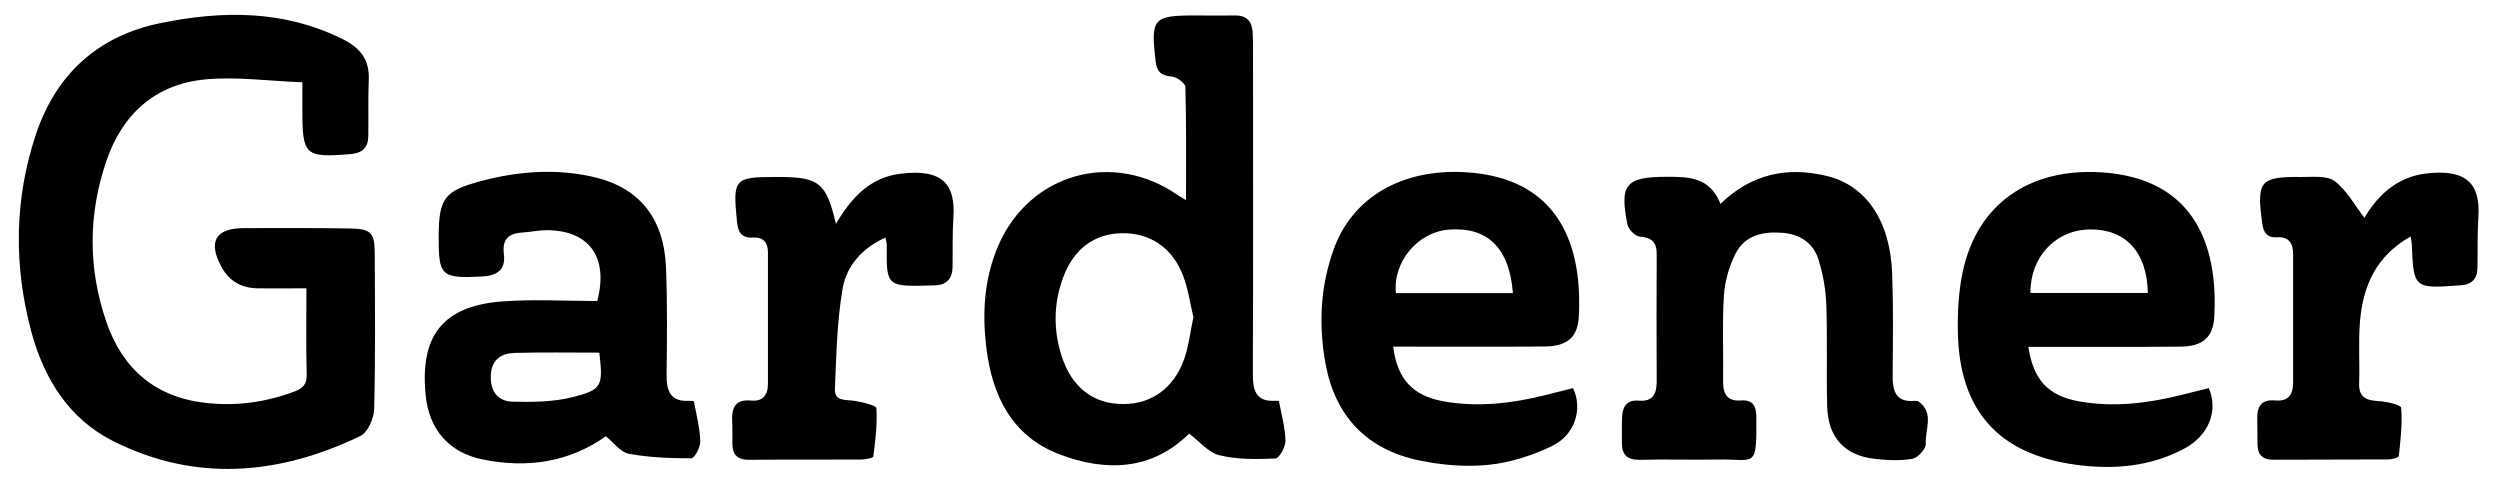
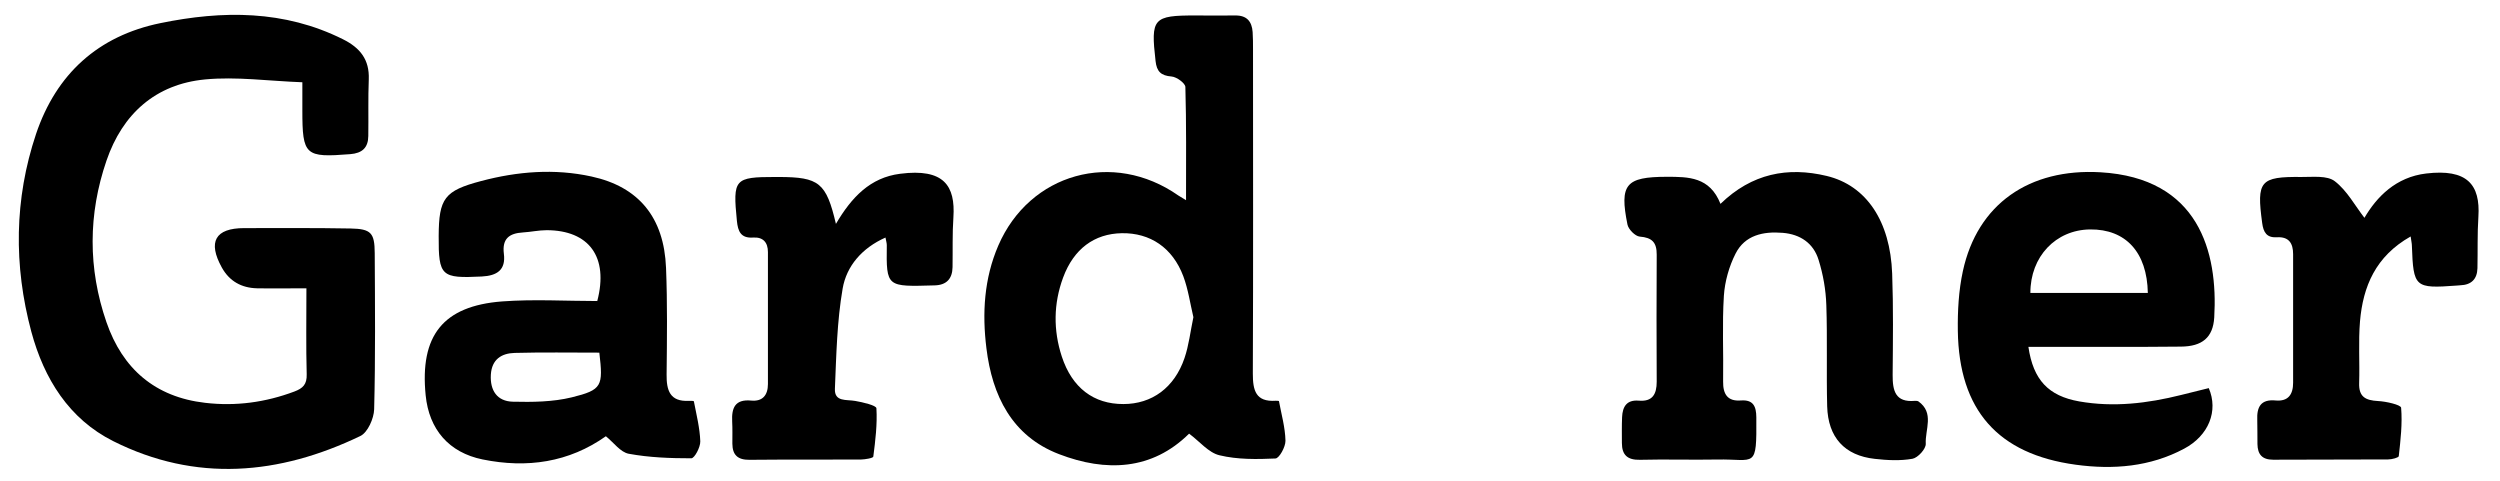
<svg xmlns="http://www.w3.org/2000/svg" viewBox="0 0 265 51" id="Layer_1">
  <defs>
    <style>
      .cls-1 {
        fill-rule: evenodd;
      }
    </style>
  </defs>
  <path d="M32.06,8.72c-3.6-.13-6.99-.62-10.32-.3-5.25.5-8.75,3.65-10.45,8.6-1.95,5.68-1.97,11.44-.01,17.12,1.71,4.96,5.16,7.95,10.47,8.56,3.25.38,6.4-.05,9.46-1.2.9-.34,1.33-.76,1.3-1.82-.08-2.95-.03-5.91-.03-9.12-1.87,0-3.56.03-5.24,0-1.63-.04-2.91-.74-3.72-2.19-1.52-2.73-.71-4.19,2.36-4.19,3.76,0,7.52-.03,11.28.04,2.17.04,2.55.46,2.56,2.61.03,5.52.08,11.05-.06,16.56-.03.97-.68,2.44-1.45,2.82-8.62,4.15-17.46,4.94-26.21.55-4.69-2.35-7.34-6.63-8.68-11.6-1.88-7.01-1.81-14.06.5-20.96C5.97,7.83,10.41,3.8,17.01,2.45c6.58-1.35,13.11-1.4,19.34,1.71,1.83.91,2.82,2.16,2.74,4.25-.08,2-.02,4-.05,6-.01,1.24-.64,1.83-1.91,1.93-4.79.38-5.08.14-5.08-4.65v-2.98Z" class="cls-1" />
  <path d="M126.04,45.97c-3.93,3.89-8.81,4.08-13.78,2.17-4.99-1.91-7.09-6.2-7.7-11.23-.46-3.7-.25-7.38,1.26-10.88,3.32-7.68,12.18-10.14,19.08-5.31.18.12.37.23.82.5,0-4.19.04-8.1-.07-12-.01-.4-.93-1.07-1.46-1.11-1.14-.09-1.58-.54-1.7-1.64-.52-4.53-.27-4.84,4.26-4.83,1.4,0,2.79.02,4.18,0,1.22-.02,1.77.62,1.85,1.76.04.6.04,1.21.04,1.82,0,11.46.03,22.91-.02,34.38,0,1.78.3,3.02,2.42,2.88.12,0,.34,0,.35.04.26,1.4.66,2.8.69,4.2.01.65-.66,1.86-1.06,1.88-1.98.09-4.03.12-5.93-.34-1.16-.27-2.1-1.46-3.22-2.29ZM126.5,33.62c-.34-1.43-.55-2.95-1.07-4.34-1.14-3.03-3.52-4.61-6.52-4.56-2.92.05-5.1,1.67-6.22,4.7-1.02,2.76-1.05,5.58-.14,8.37,1.09,3.33,3.39,5.05,6.53,5.04,3.02,0,5.41-1.73,6.48-4.88.46-1.35.62-2.81.94-4.33Z" class="cls-1" />
  <path d="M64.24,46.23c-3.94,2.79-8.38,3.43-13.09,2.47-3.56-.73-5.67-3.17-6.03-6.8-.63-6.32,1.83-9.47,8.11-9.95,3.37-.25,6.78-.04,10.08-.04,1.23-4.69-.89-7.5-5.36-7.51-.84,0-1.68.19-2.53.24-1.43.09-2.21.65-2.01,2.26.22,1.71-.72,2.33-2.35,2.41-4.29.21-4.58-.02-4.56-4.29.02-3.99.6-4.8,4.5-5.83,3.85-1.02,7.77-1.34,11.7-.48,5.01,1.09,7.69,4.34,7.9,9.69.15,3.76.1,7.52.06,11.29-.02,1.68.34,2.91,2.37,2.8.18-.01.51,0,.52.05.27,1.41.63,2.82.68,4.24.02.62-.61,1.8-.95,1.8-2.22,0-4.46-.08-6.63-.48-.88-.16-1.6-1.19-2.43-1.86ZM63.52,37.38c-3.05,0-6.02-.05-8.97.03-1.39.04-2.42.68-2.52,2.3-.1,1.69.67,2.82,2.31,2.87,2.08.05,4.25.03,6.26-.46,3.24-.8,3.34-1.19,2.93-4.74Z" class="cls-1" />
  <path d="M182.37,21.61c3.33-3.23,7.13-3.95,11.26-2.96,4.21,1.01,6.74,4.8,6.94,10.36.13,3.57.08,7.16.05,10.73-.01,1.66.27,2.94,2.36,2.75.12,0,.27,0,.36.05,1.73,1.22.71,2.99.79,4.5.03.54-.84,1.49-1.41,1.59-1.29.23-2.66.16-3.99.01-3.2-.35-4.96-2.27-5.05-5.57-.09-3.58.03-7.16-.09-10.73-.05-1.61-.34-3.25-.82-4.79-.54-1.76-1.93-2.72-3.81-2.87-2.07-.17-4,.25-4.99,2.2-.69,1.36-1.14,2.95-1.24,4.47-.19,3.02-.03,6.06-.08,9.09-.02,1.34.47,2.12,1.88,2.01,1.34-.1,1.63.65,1.64,1.79.04,5.56-.09,4.39-4.15,4.47-2.73.05-5.46-.04-8.18.03-1.32.03-1.92-.5-1.92-1.79,0-.91-.02-1.82.02-2.73.05-1.12.49-1.86,1.78-1.75,1.44.12,1.89-.68,1.89-2.01-.02-4.49-.03-8.97,0-13.46.01-1.3-.49-1.82-1.8-1.92-.48-.04-1.2-.77-1.3-1.28-.86-4.27-.18-5.05,4.16-5.06,2.3,0,4.57,0,5.7,2.87Z" class="cls-1" />
  <path d="M215.01,36.76c.51,3.51,2.12,5.21,5.39,5.79,3.65.64,7.23.21,10.79-.68.98-.24,1.98-.49,2.94-.73,1.04,2.42-.01,5.04-2.61,6.42-3.61,1.93-7.53,2.24-11.49,1.7-8.26-1.12-12.38-5.8-12.5-14.19-.03-2.11.09-4.27.53-6.31,1.54-7.15,7.06-10.93,14.58-10.5,10.43.6,12.48,8.43,12.07,15.39-.13,2.14-1.29,3.07-3.52,3.09-4.73.05-9.46.02-14.18.03h-1.99ZM215.22,31.05h12.45c-.08-4.31-2.34-6.77-6.12-6.73-3.64.04-6.34,2.88-6.33,6.73Z" class="cls-1" />
-   <path d="M147.68,36.75c.42,3.43,2.08,5.21,5.33,5.79,3.65.65,7.23.23,10.79-.66.99-.25,1.98-.5,2.94-.74,1.06,2.2.22,4.97-2.25,6.15-2.08,1-4.41,1.75-6.7,1.98-2.43.25-4.98.03-7.38-.47-5.54-1.16-8.89-4.69-9.91-10.28-.75-4.12-.54-8.22.9-12.17,2.02-5.53,7.3-8.45,13.84-8.1,10.41.56,12.5,8.31,12.11,15.35-.12,2.21-1.3,3.12-3.66,3.13-5.33.04-10.67.01-16.01.01ZM160.37,31.07c-.38-4.82-2.72-7.06-6.82-6.73-3.28.27-5.93,3.44-5.58,6.73h12.4Z" class="cls-1" />
  <path d="M88.61,23.73c1.66-2.83,3.64-4.91,6.8-5.31,4.66-.6,5.87,1.28,5.65,4.62-.12,1.75-.06,3.51-.09,5.27-.02,1.23-.63,1.91-1.9,1.94-5.09.14-5.13.23-5.07-4.26,0-.22-.07-.44-.14-.81-2.49,1.11-4.13,3.02-4.54,5.41-.6,3.48-.67,7.06-.82,10.62-.06,1.42,1.23,1.12,2.16,1.29.8.14,2.23.47,2.24.78.1,1.7-.11,3.42-.33,5.12-.02.16-.86.3-1.32.31-3.94.02-7.88-.01-11.81.03-1.24.01-1.8-.51-1.81-1.71,0-.79.02-1.58-.02-2.36-.07-1.43.3-2.37,2.01-2.21,1.22.12,1.78-.58,1.78-1.75,0-4.67,0-9.33,0-13.99,0-1.03-.52-1.61-1.57-1.54-1.31.09-1.61-.66-1.72-1.77-.44-4.44-.27-4.65,4.09-4.65h.36c4.27.01,5.02.6,6.05,4.98Z" class="cls-1" />
  <path d="M255.52,25.07c-3.71,2.1-5.04,5.29-5.36,8.99-.18,2.17-.02,4.36-.09,6.54-.05,1.47.68,1.84,2,1.91.86.04,2.42.4,2.45.71.14,1.7-.06,3.43-.25,5.13-.01.16-.73.35-1.13.35-4.06.03-8.12,0-12.18.03-1.17,0-1.65-.56-1.67-1.65-.02-.85.01-1.7-.02-2.55-.06-1.38.36-2.23,1.95-2.08,1.33.12,1.85-.64,1.85-1.88,0-4.54,0-9.09,0-13.63,0-1.16-.45-1.86-1.71-1.79-1.09.07-1.44-.52-1.57-1.52-.6-4.44-.24-4.92,4.18-4.87,1.2.01,2.7-.18,3.52.45,1.3,1,2.14,2.59,3.14,3.88,1.3-2.22,3.33-4.32,6.55-4.7,4.32-.51,5.75,1.15,5.53,4.59-.12,1.81-.06,3.63-.1,5.45-.03,1.16-.65,1.77-1.82,1.81-.12,0-.25.02-.37.03-4.46.33-4.6.2-4.76-4.23,0-.23-.06-.46-.13-.97Z" class="cls-1" />
</svg>